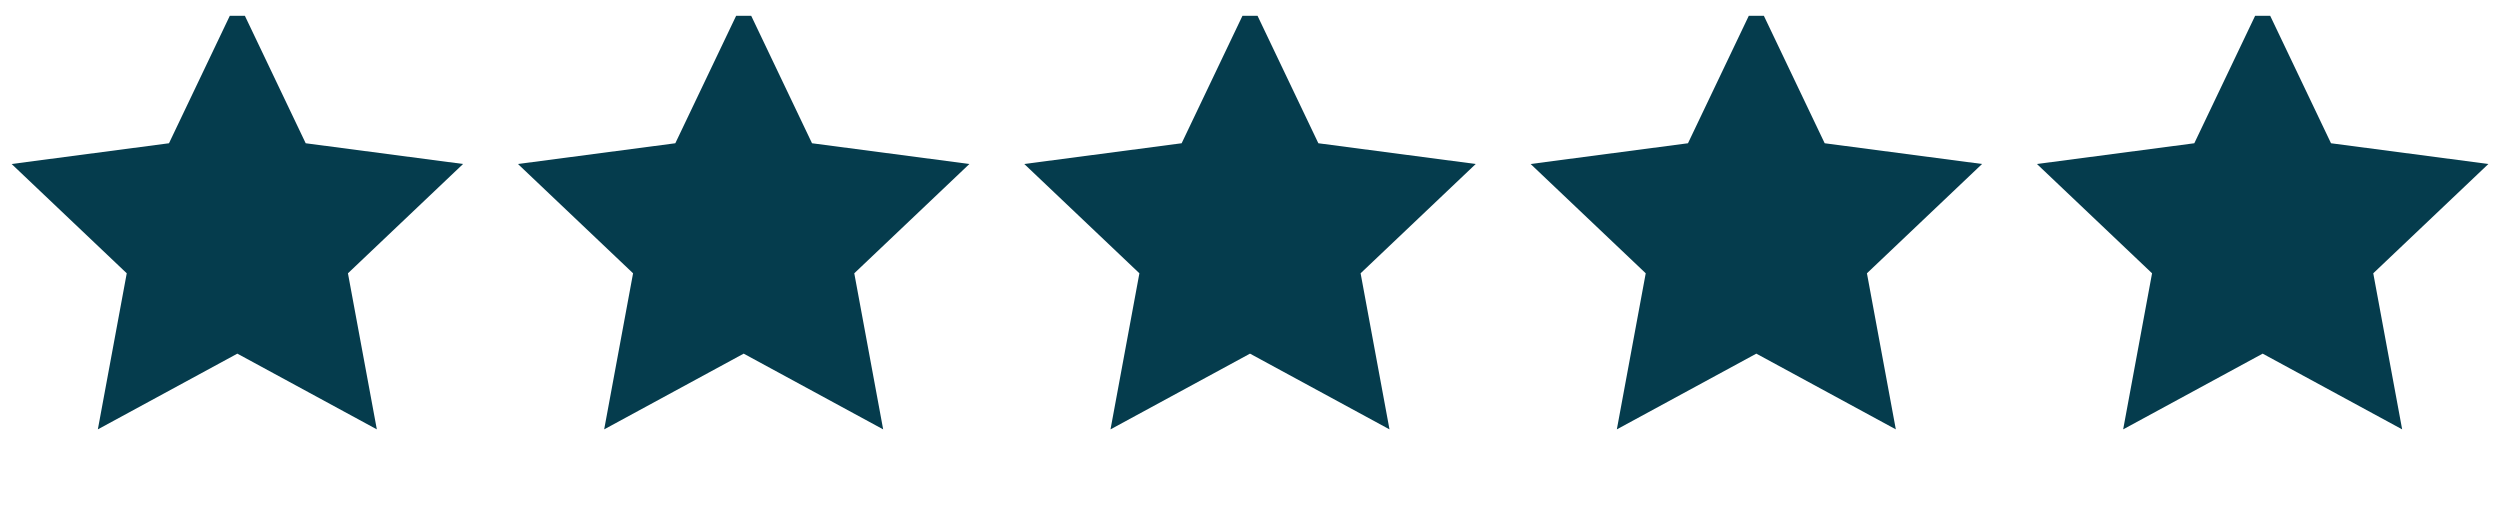
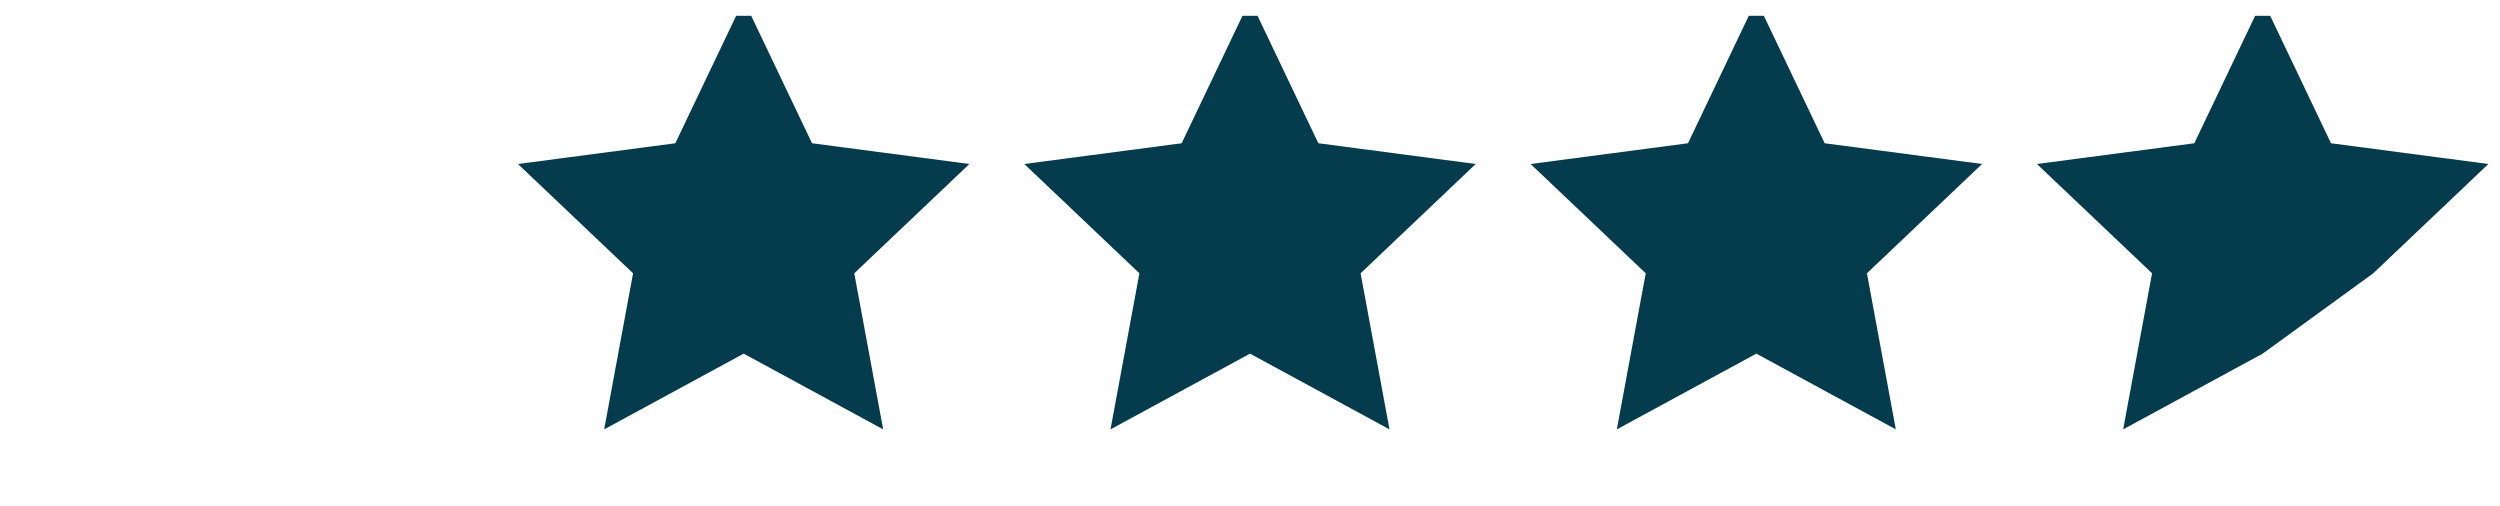
<svg xmlns="http://www.w3.org/2000/svg" width="79" height="16" viewBox="0 0 79 16" fill="none">
  <g clip-path="url(#clip0_14_569)">
-     <path d="M7.5 0L9.66 4.527L14.633 5.182L10.995 8.636L11.908 13.568L7.5 11.175L3.092 13.568L4.005 8.636L0.367 5.182L5.34 4.527L7.5 0Z" fill="#053C4D" />
    <path d="M23.5 0L25.66 4.527L30.633 5.182L26.995 8.636L27.908 13.568L23.5 11.175L19.092 13.568L20.005 8.636L16.367 5.182L21.34 4.527L23.5 0Z" fill="#053C4D" />
    <path d="M39.5 0L41.66 4.527L46.633 5.182L42.995 8.636L43.908 13.568L39.5 11.175L35.092 13.568L36.005 8.636L32.367 5.182L37.34 4.527L39.5 0Z" fill="#053C4D" />
    <path d="M55.5 0L57.66 4.527L62.633 5.182L58.995 8.636L59.908 13.568L55.5 11.175L51.092 13.568L52.005 8.636L48.367 5.182L53.34 4.527L55.5 0Z" fill="#053C4D" />
-     <path d="M71.5 0L73.66 4.527L78.633 5.182L74.995 8.636L75.908 13.568L71.5 11.175L67.092 13.568L68.005 8.636L64.367 5.182L69.34 4.527L71.5 0Z" fill="#053C4D" />
+     <path d="M71.5 0L73.66 4.527L78.633 5.182L74.995 8.636L71.5 11.175L67.092 13.568L68.005 8.636L64.367 5.182L69.34 4.527L71.5 0Z" fill="#053C4D" />
  </g>
  <defs>
    <clipPath id="clip0_14_569">
      <rect width="79" height="15" fill="white" transform="translate(0 0.5)" />
    </clipPath>
  </defs>
</svg>